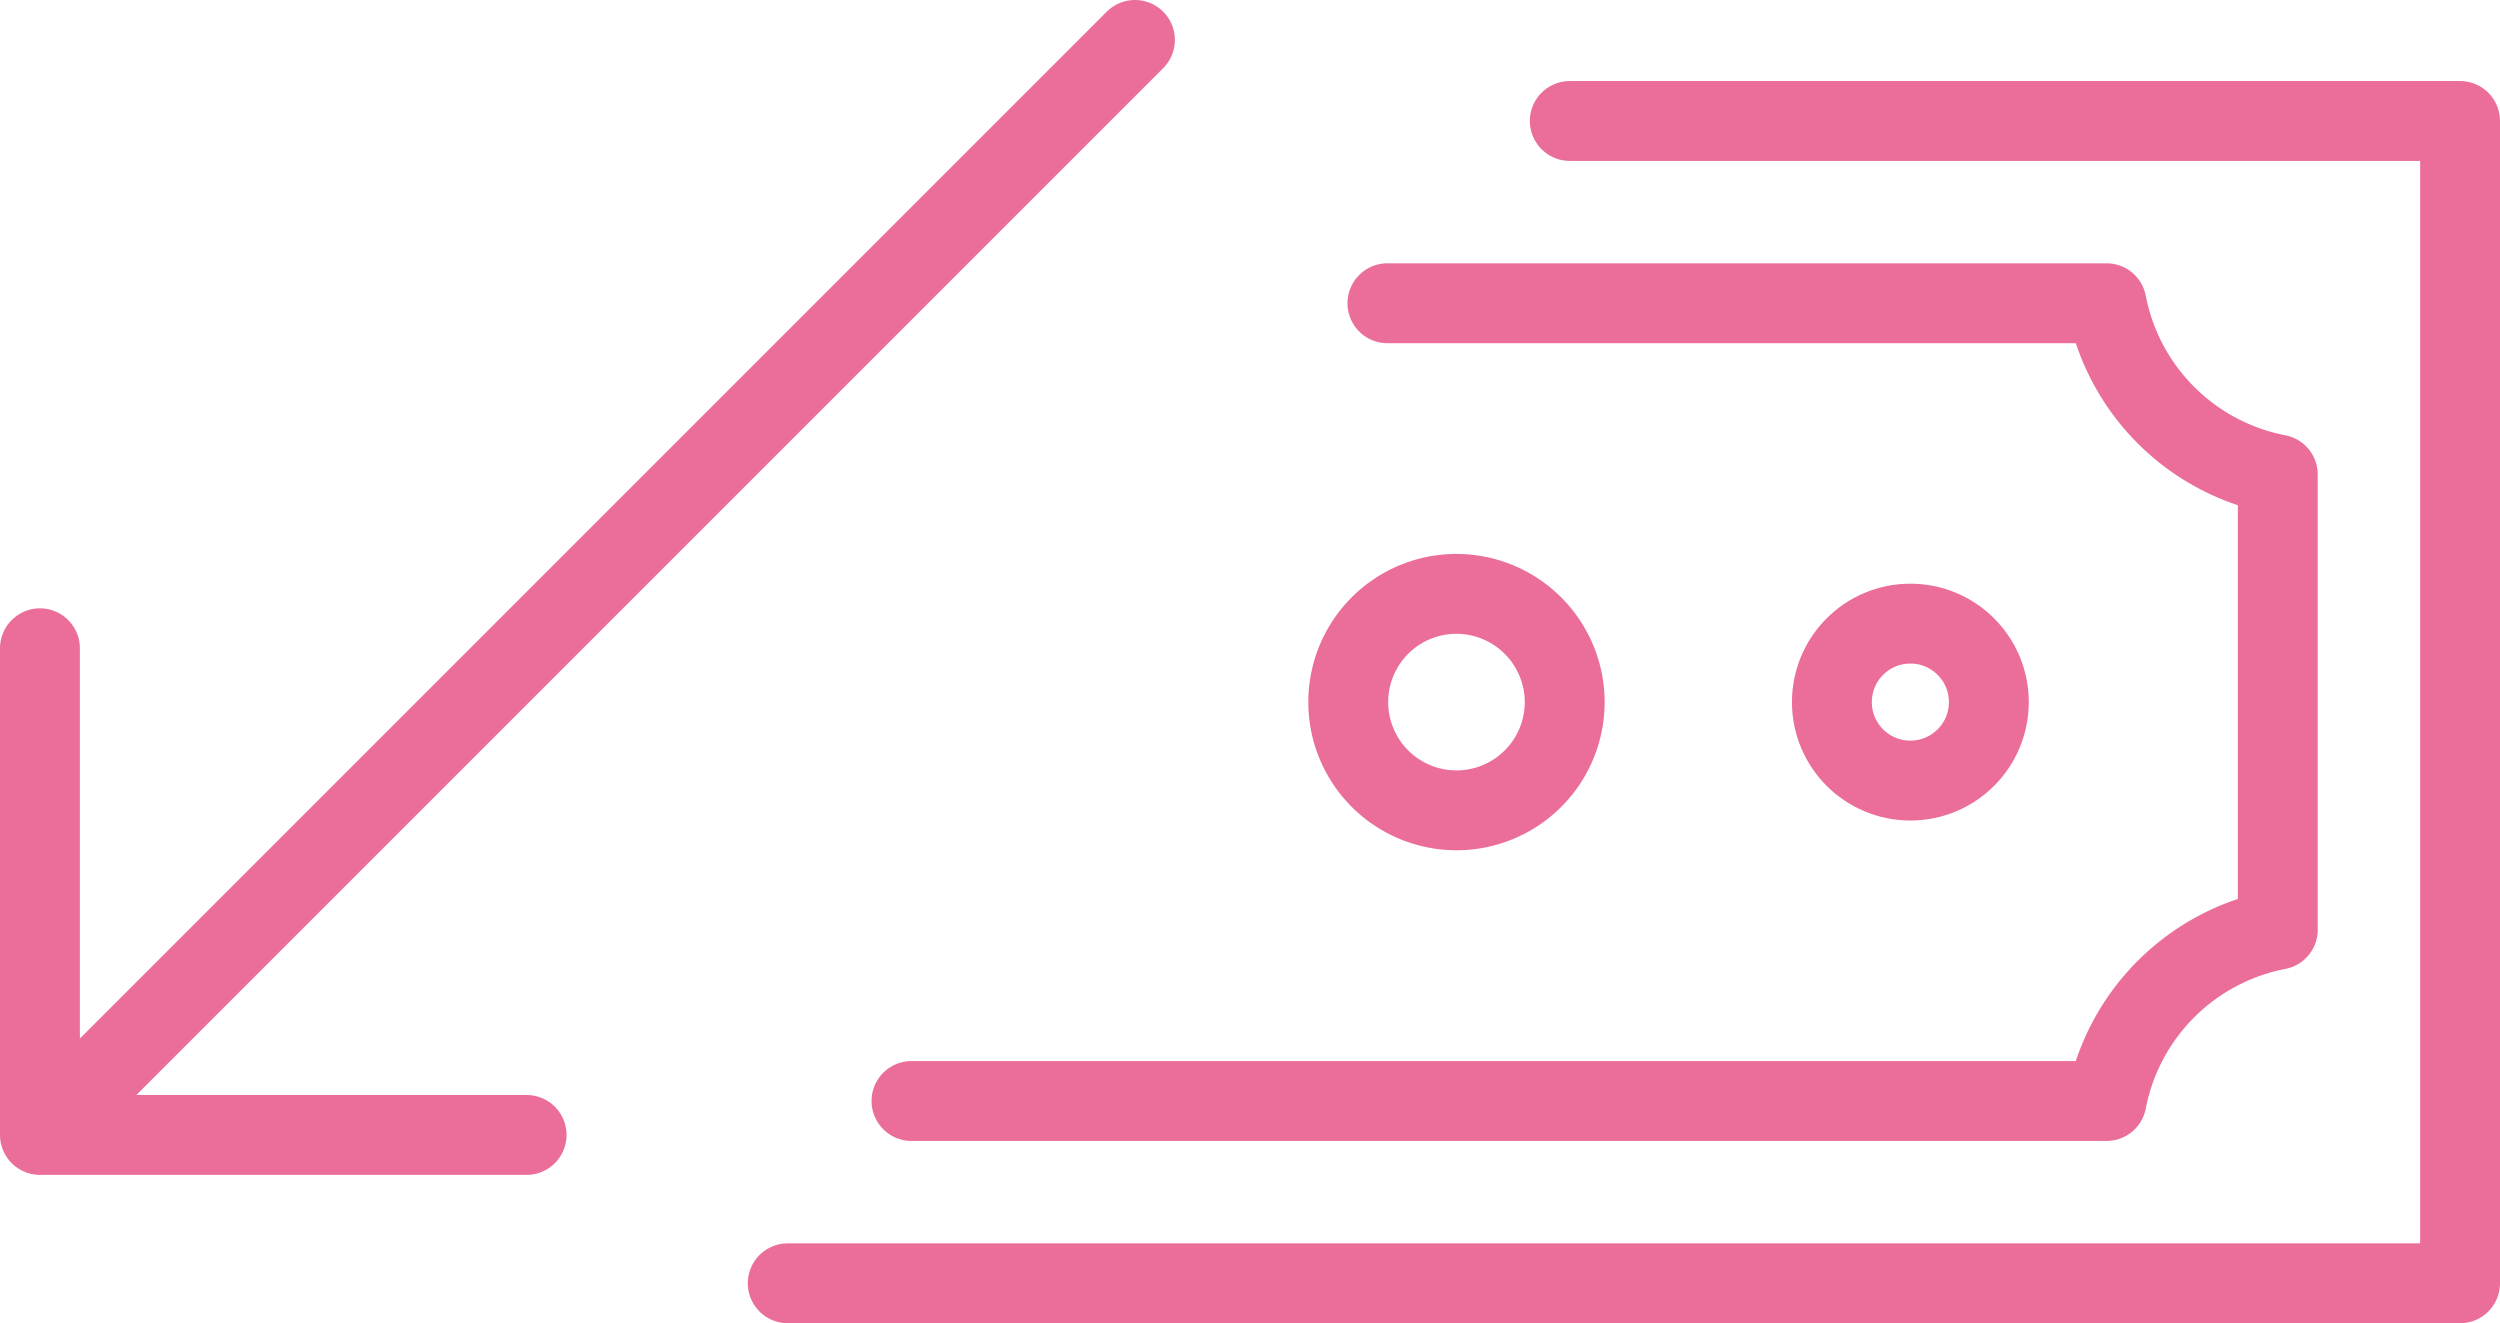
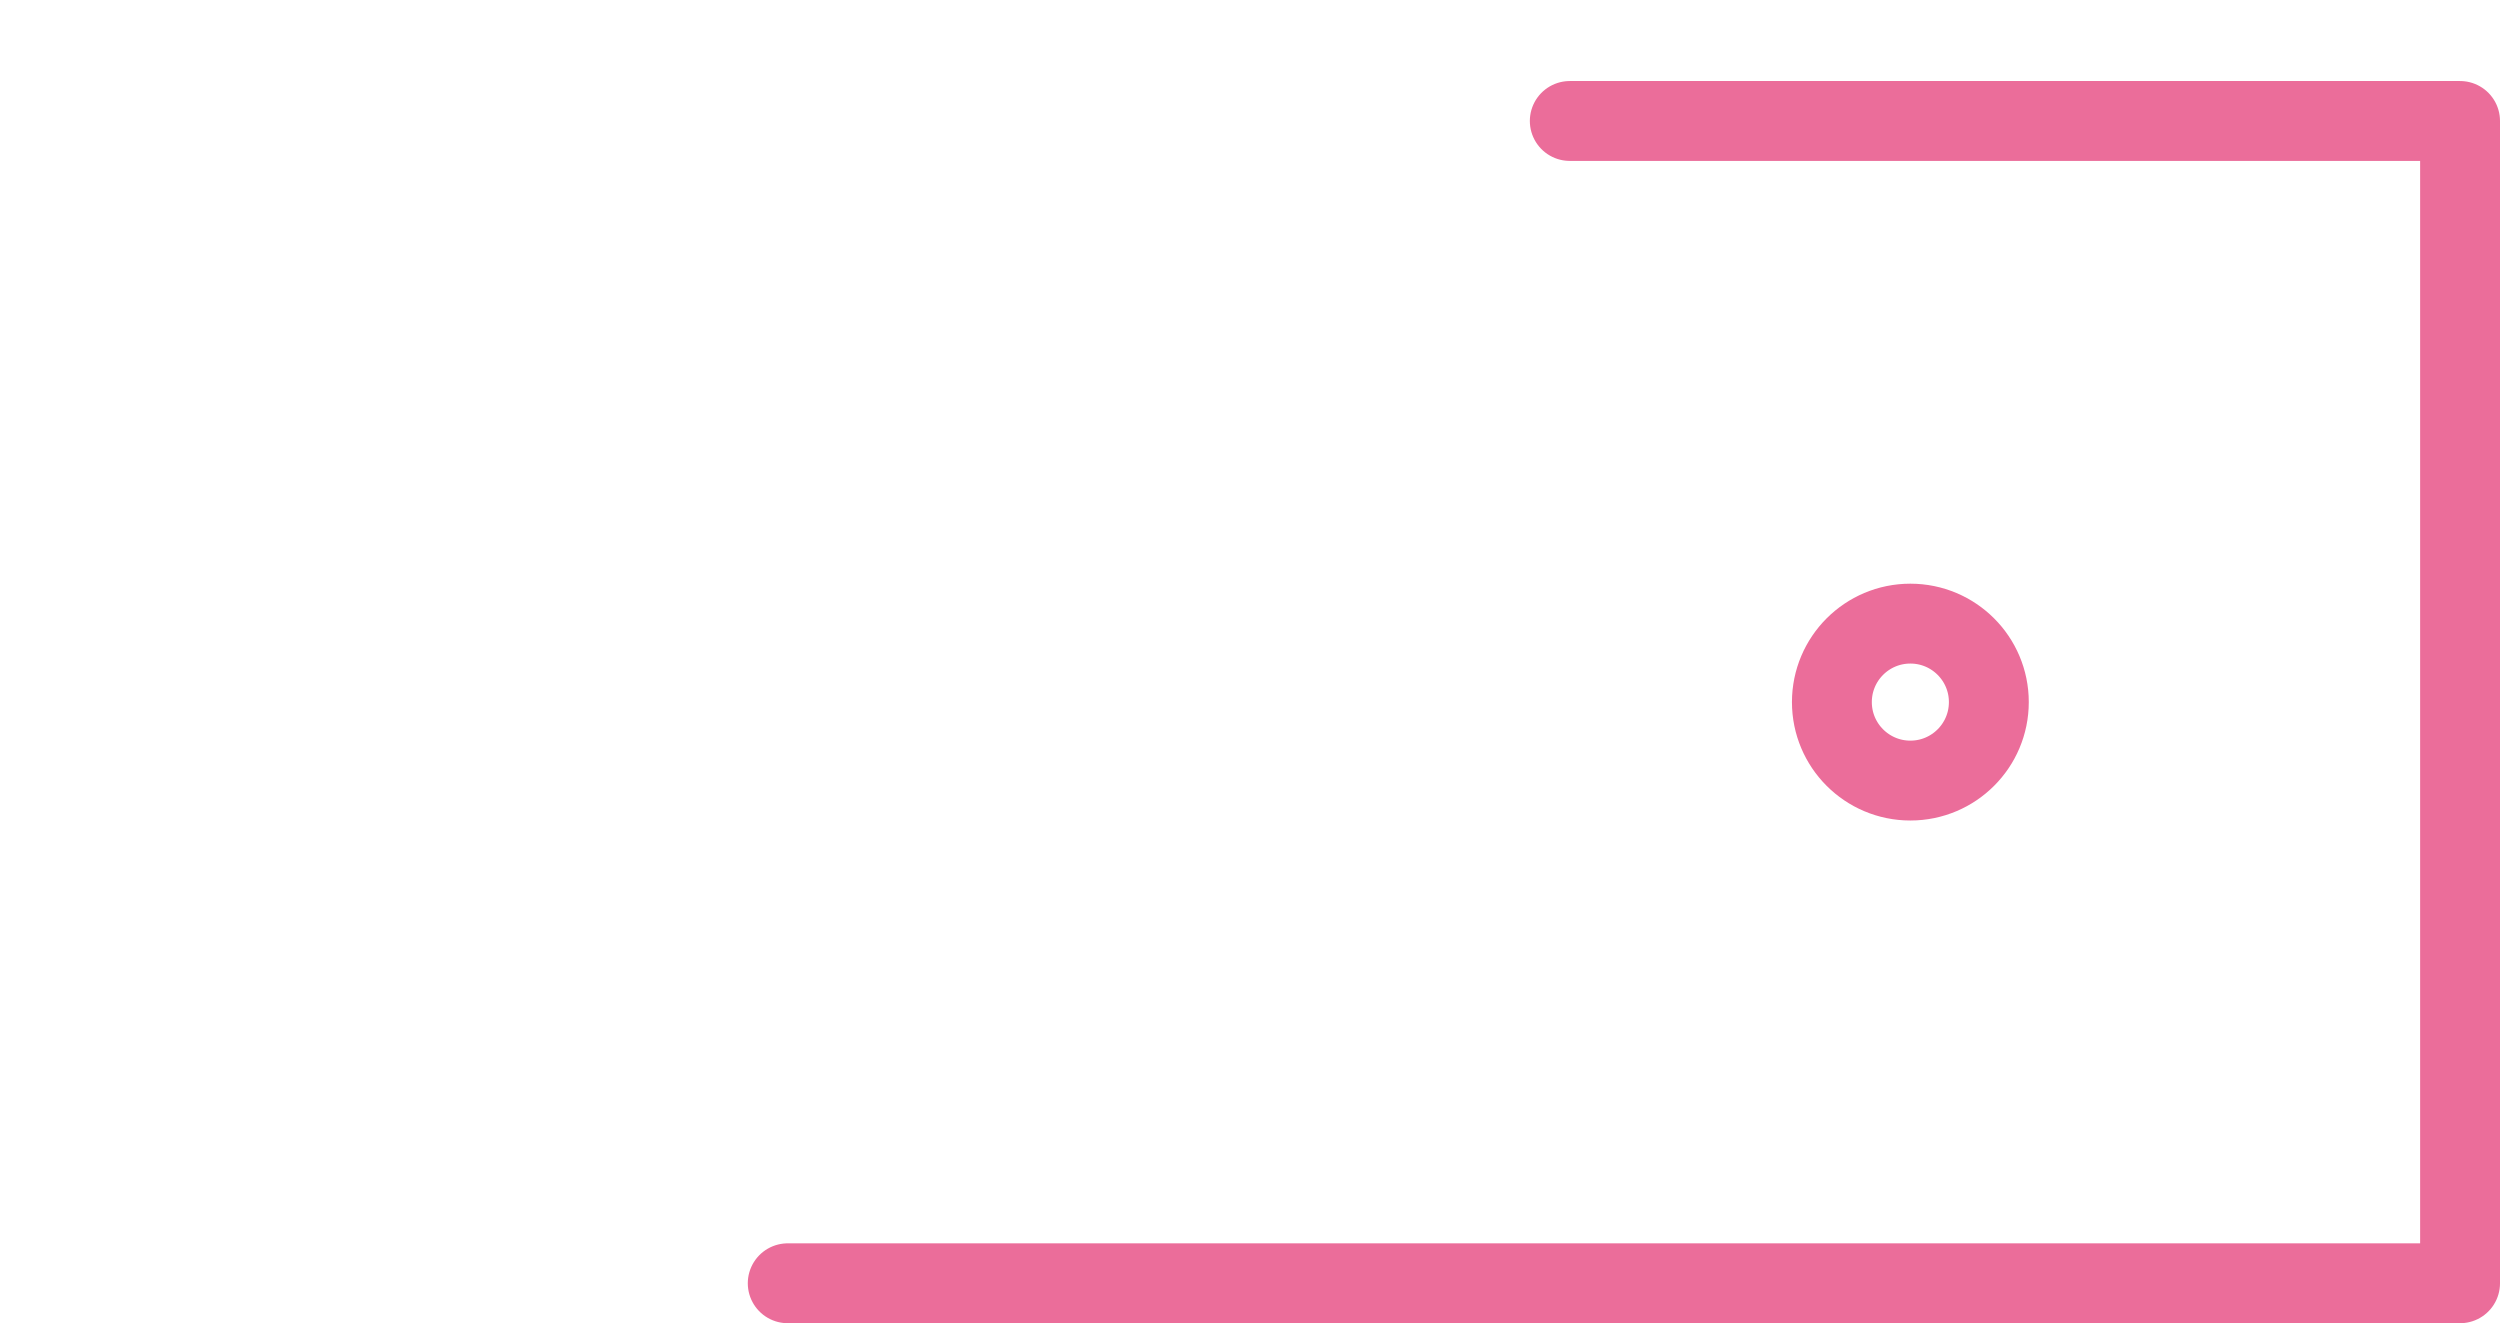
<svg xmlns="http://www.w3.org/2000/svg" viewBox="0 0 62.598 33.132">
  <g fill="none" stroke="#eb6d9a" stroke-linecap="round" stroke-linejoin="round" stroke-width="2" data-name="レイヤー 2">
    <g data-name="money flow">
-       <path d="M36.469 14.87a2.71 2.71 0 1 0 2.71 2.71 2.714 2.714 0 0 0-2.71-2.71z" />
      <circle cx="47.834" cy="17.58" r="1.965" />
      <path d="M19.724 32.132h41.874V3.029H39.306" />
-       <path d="M22.823 27.568h29.923a5.415 5.415 0 0 1 4.288-4.289V11.881a5.413 5.413 0 0 1-4.288-4.288H34.74" />
    </g>
-     <path d="M28.418 1L1 28.418m0-12.186v12.186h12.186" />
  </g>
</svg>